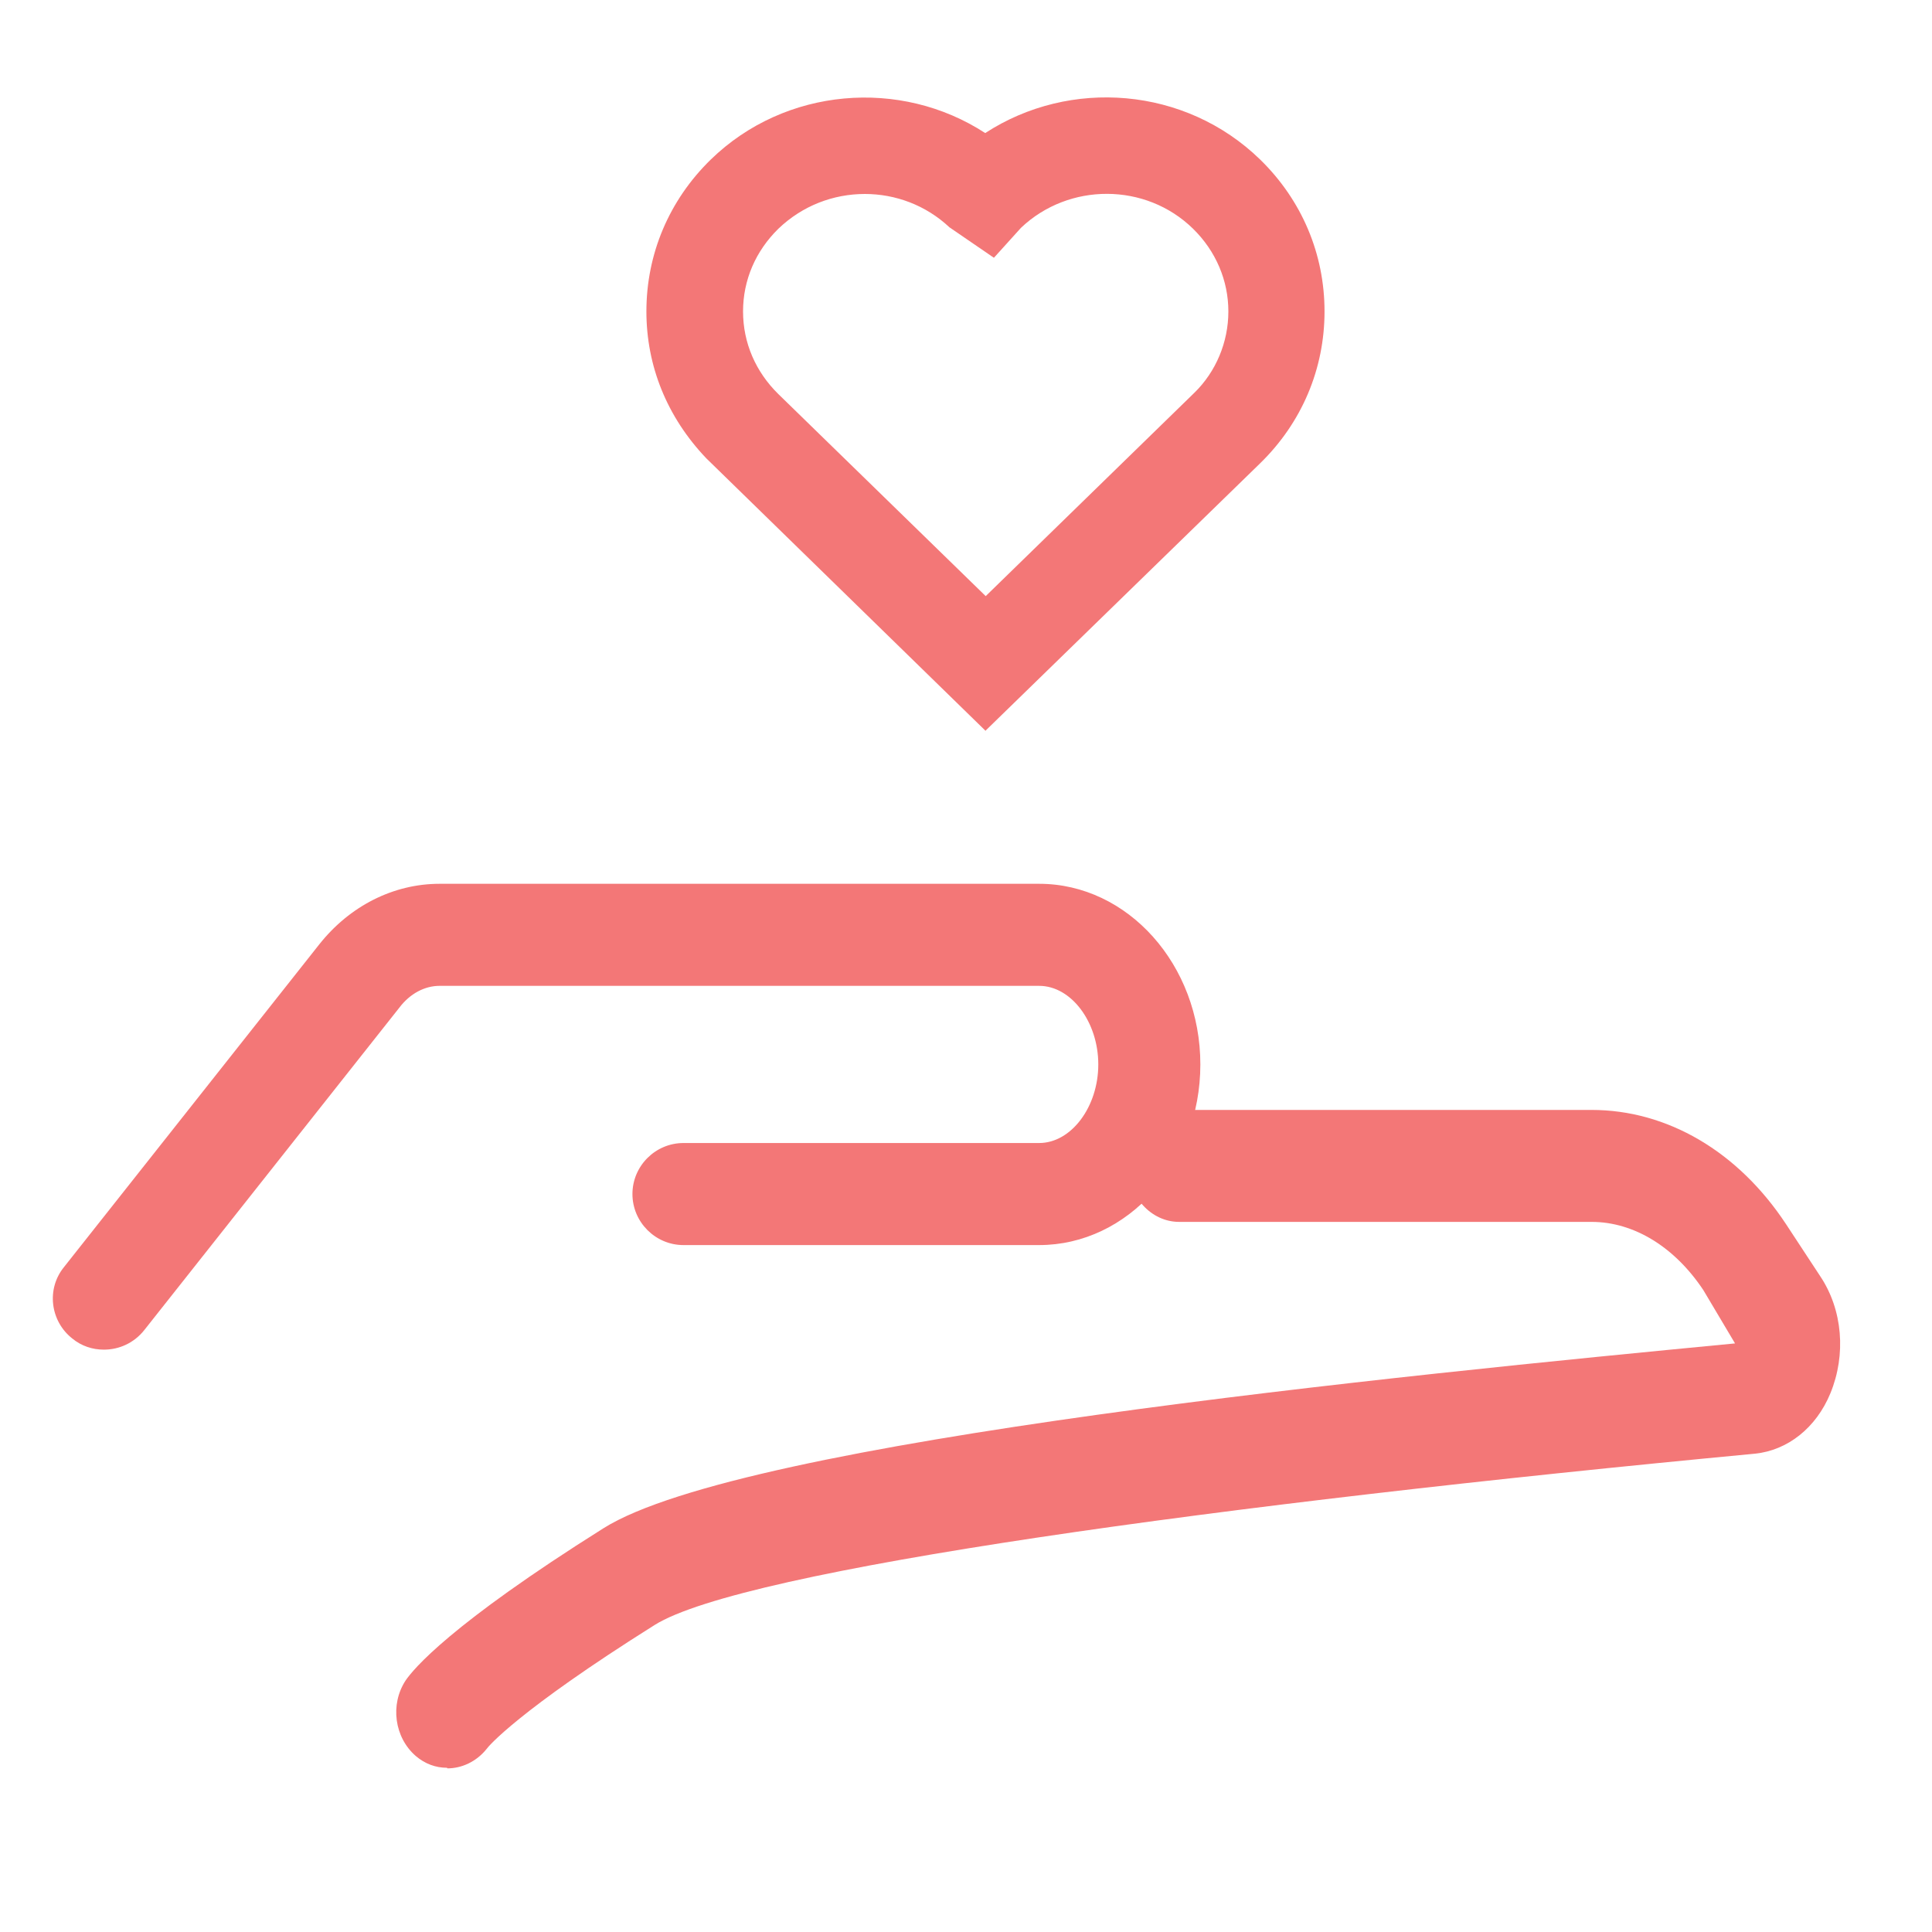
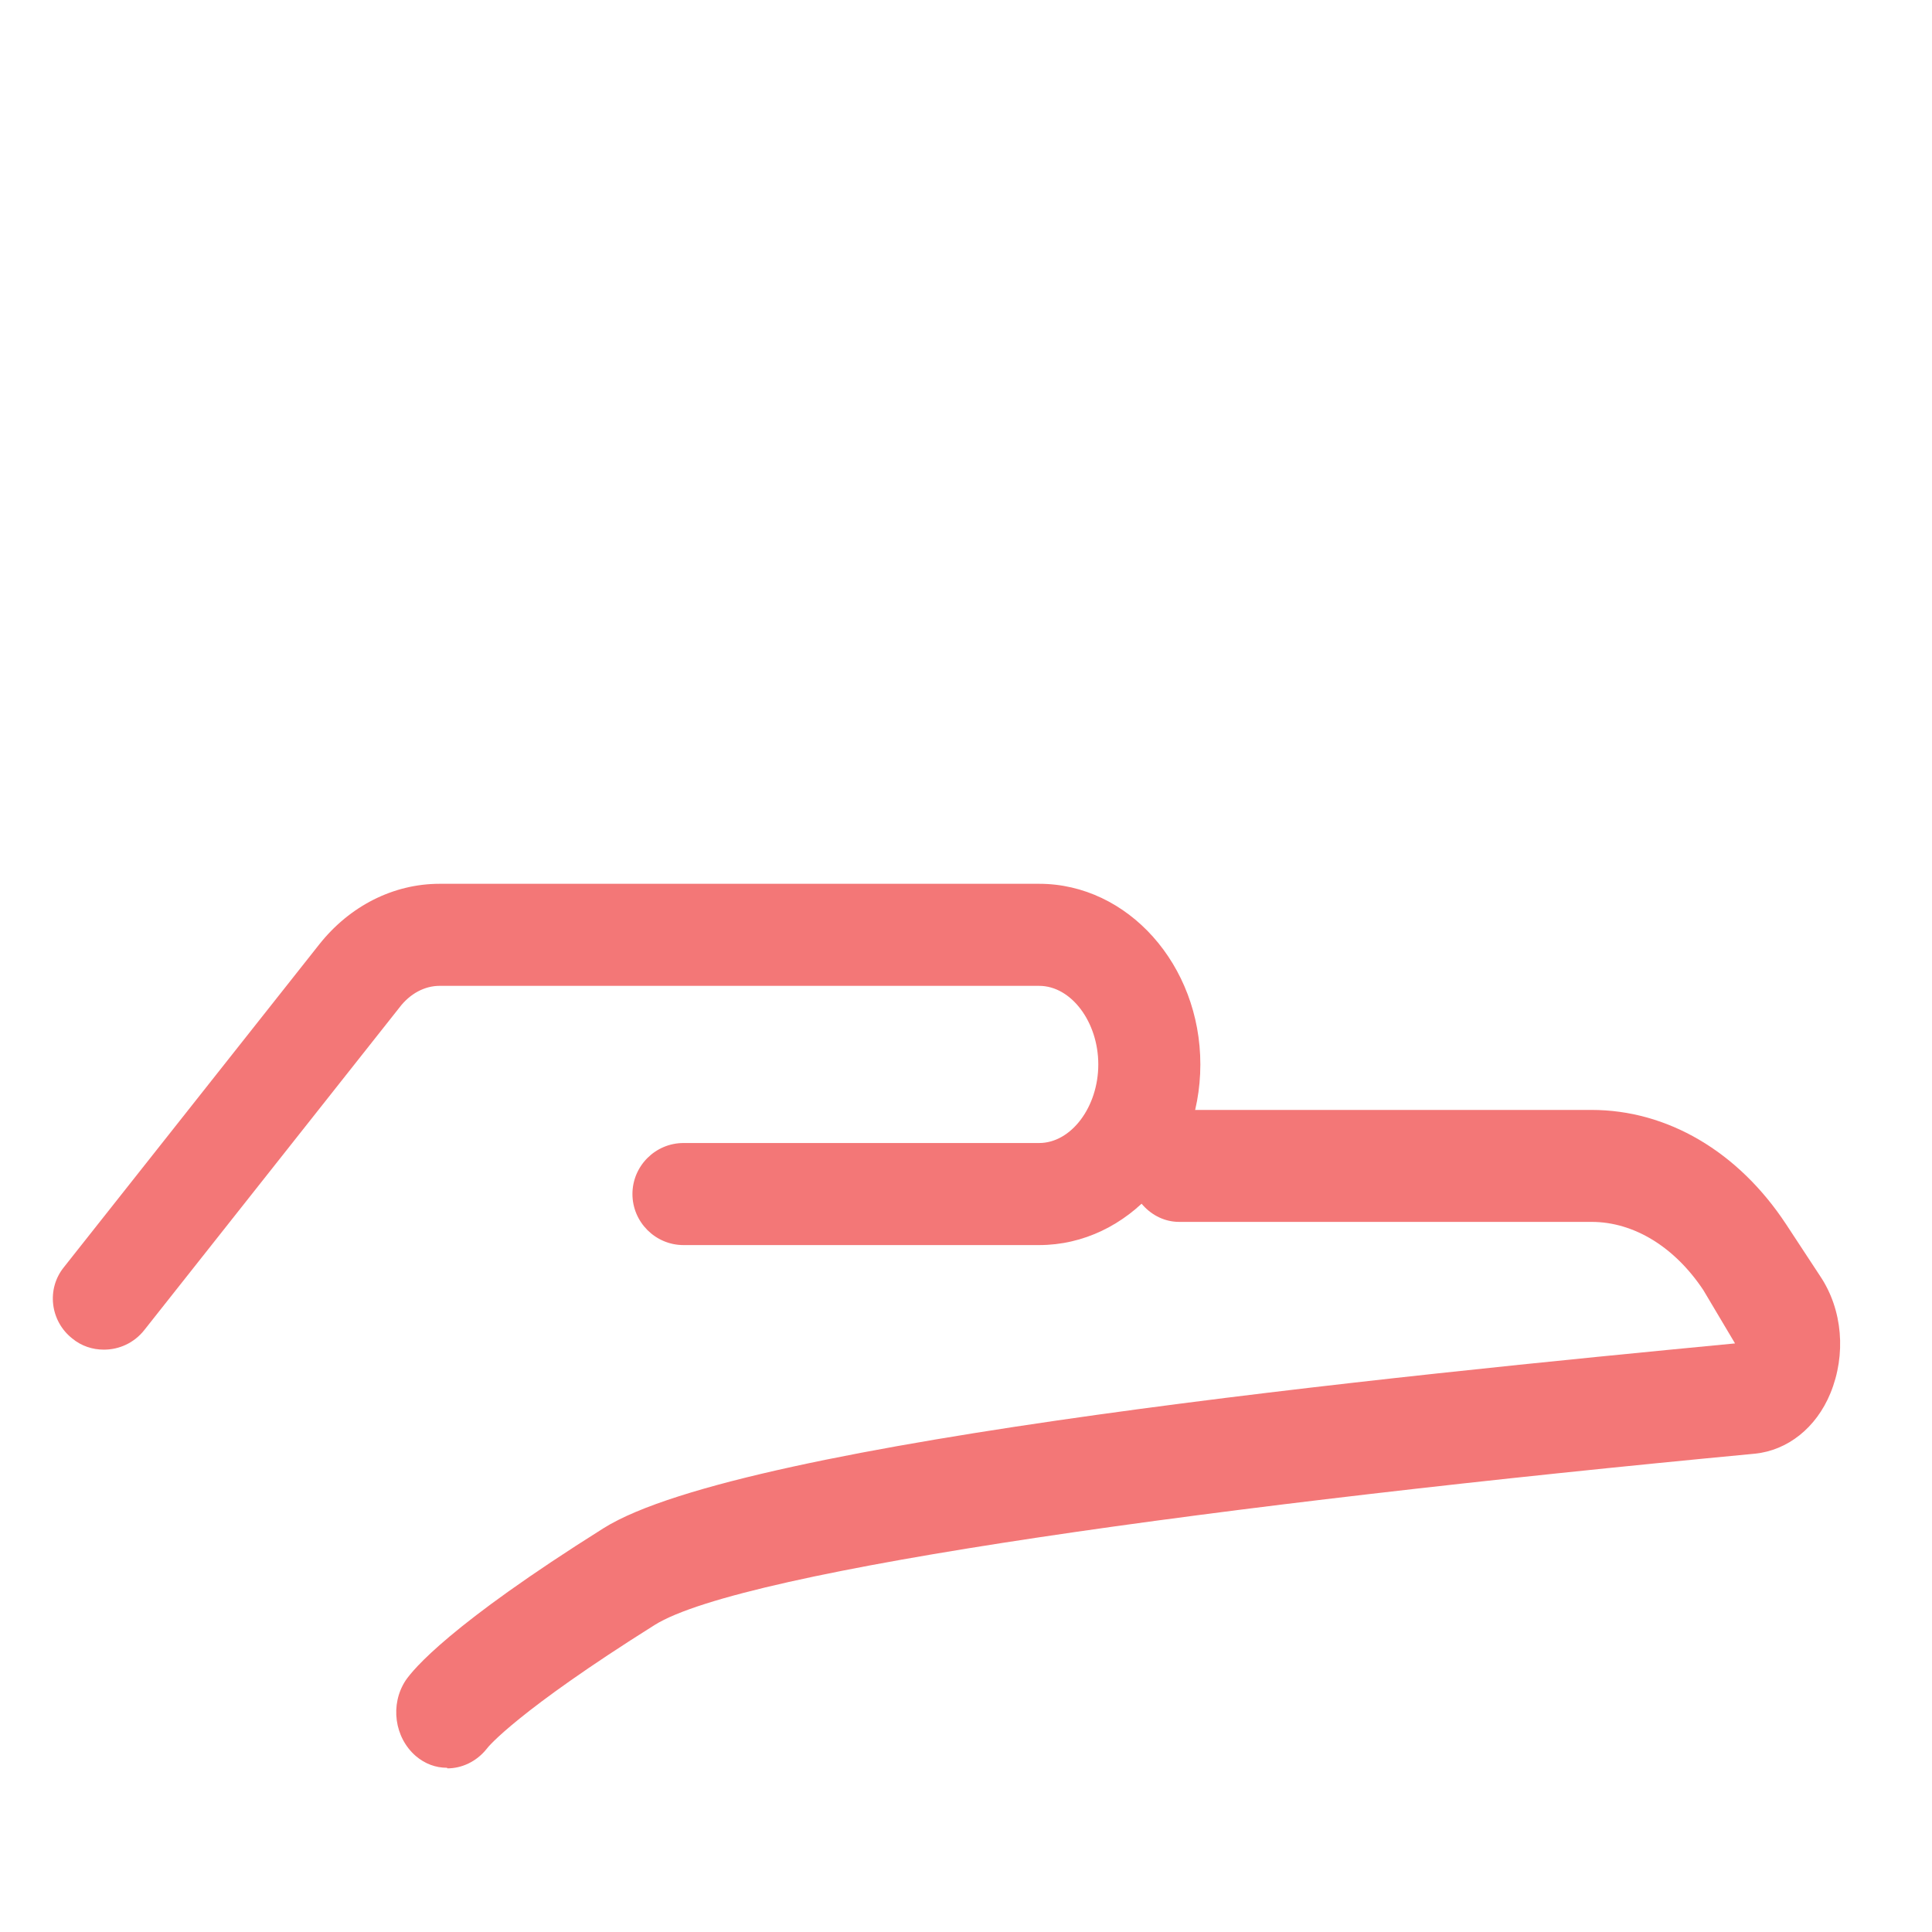
<svg xmlns="http://www.w3.org/2000/svg" width="40" height="40" viewBox="0 0 40 40" fill="none">
  <rect width="40" height="40" fill="white" />
  <path d="M33.95 31.16C28.42 31.64 12.84 33.12 9.5 35.03L33.95 31.16Z" fill="white" />
  <path d="M24.103 22.25H30.348C31.498 22.25 32.599 22.85 33.35 23.881L34.02 24.801C34.461 25.402 34.13 26.333 33.46 26.393C28.896 26.783 16.057 28.014 13.315 29.585C10.243 31.346 9.742 32.027 9.742 32.027" fill="white" />
  <path d="M3.016 25.872L8.019 19.547C8.43 19.027 9 18.737 9.601 18.737H21.359C22.55 18.737 23.521 19.878 23.521 21.279C23.521 22.68 22.55 23.821 21.359 23.821H14.384" fill="white" />
  <path d="M9.254 36.6C9.021 36.6 8.799 36.519 8.609 36.357C8.166 35.974 8.071 35.29 8.398 34.792C8.556 34.56 9.307 33.644 12.497 31.639C15.392 29.819 29.044 28.474 35.922 27.814L35.267 26.712C34.675 25.82 33.83 25.298 32.953 25.298H24.413C23.832 25.298 23.357 24.777 23.357 24.139C23.357 23.502 23.832 22.98 24.413 22.98H32.953C34.517 22.98 35.985 23.838 36.978 25.345L37.686 26.423C38.151 27.118 38.225 28.046 37.897 28.845C37.601 29.564 37.01 30.028 36.334 30.097C25.305 31.14 15.381 32.497 13.553 33.644C10.712 35.429 10.099 36.171 10.078 36.206C9.866 36.473 9.56 36.612 9.264 36.612L9.254 36.6Z" fill="#F37777" />
  <path d="M2.15 27.943C1.917 27.943 1.685 27.869 1.495 27.711C1.04 27.352 0.956 26.686 1.326 26.232L6.608 19.555C7.242 18.753 8.15 18.298 9.101 18.298H21.514C23.352 18.298 24.852 19.978 24.852 22.038C24.852 24.098 23.352 25.778 21.514 25.778H14.151C13.569 25.778 13.094 25.302 13.094 24.721C13.094 24.14 13.569 23.665 14.151 23.665H21.514C22.18 23.665 22.739 22.915 22.739 22.038C22.739 21.161 22.18 20.411 21.514 20.411H9.101C8.794 20.411 8.488 20.57 8.266 20.865L2.984 27.542C2.773 27.806 2.466 27.943 2.15 27.943Z" fill="#F37777" />
  <path d="M21.391 5.016C21.391 5.016 21.381 5.027 21.371 5.037C21.371 5.037 21.371 5.037 21.361 5.027C19.99 3.686 17.759 3.686 16.388 5.027C15.017 6.368 15.017 8.539 16.388 9.88C16.388 9.88 16.388 9.88 16.398 9.89L21.371 14.744L26.345 9.89C26.345 9.89 26.355 9.88 26.365 9.87C27.736 8.529 27.736 6.357 26.365 5.016C24.994 3.675 22.762 3.675 21.391 5.016Z" fill="white" />
-   <path d="M20.408 15.134L14.624 9.49C13.803 8.629 13.383 7.568 13.383 6.448C13.383 5.257 13.853 4.146 14.714 3.305C16.255 1.804 18.647 1.614 20.398 2.755C22.149 1.614 24.541 1.794 26.092 3.305C26.953 4.146 27.423 5.257 27.423 6.448C27.423 7.638 26.953 8.749 26.092 9.59L20.398 15.134H20.408ZM17.906 4.016C17.256 4.016 16.615 4.256 16.115 4.736C15.645 5.197 15.384 5.797 15.384 6.448C15.384 7.098 15.645 7.698 16.115 8.159L20.408 12.342L24.731 8.129C25.172 7.698 25.432 7.088 25.432 6.448C25.432 5.807 25.172 5.197 24.701 4.736C23.721 3.776 22.129 3.776 21.139 4.716L20.578 5.337L19.657 4.706C19.167 4.246 18.537 4.016 17.906 4.016Z" fill="#F37777" />
</svg>